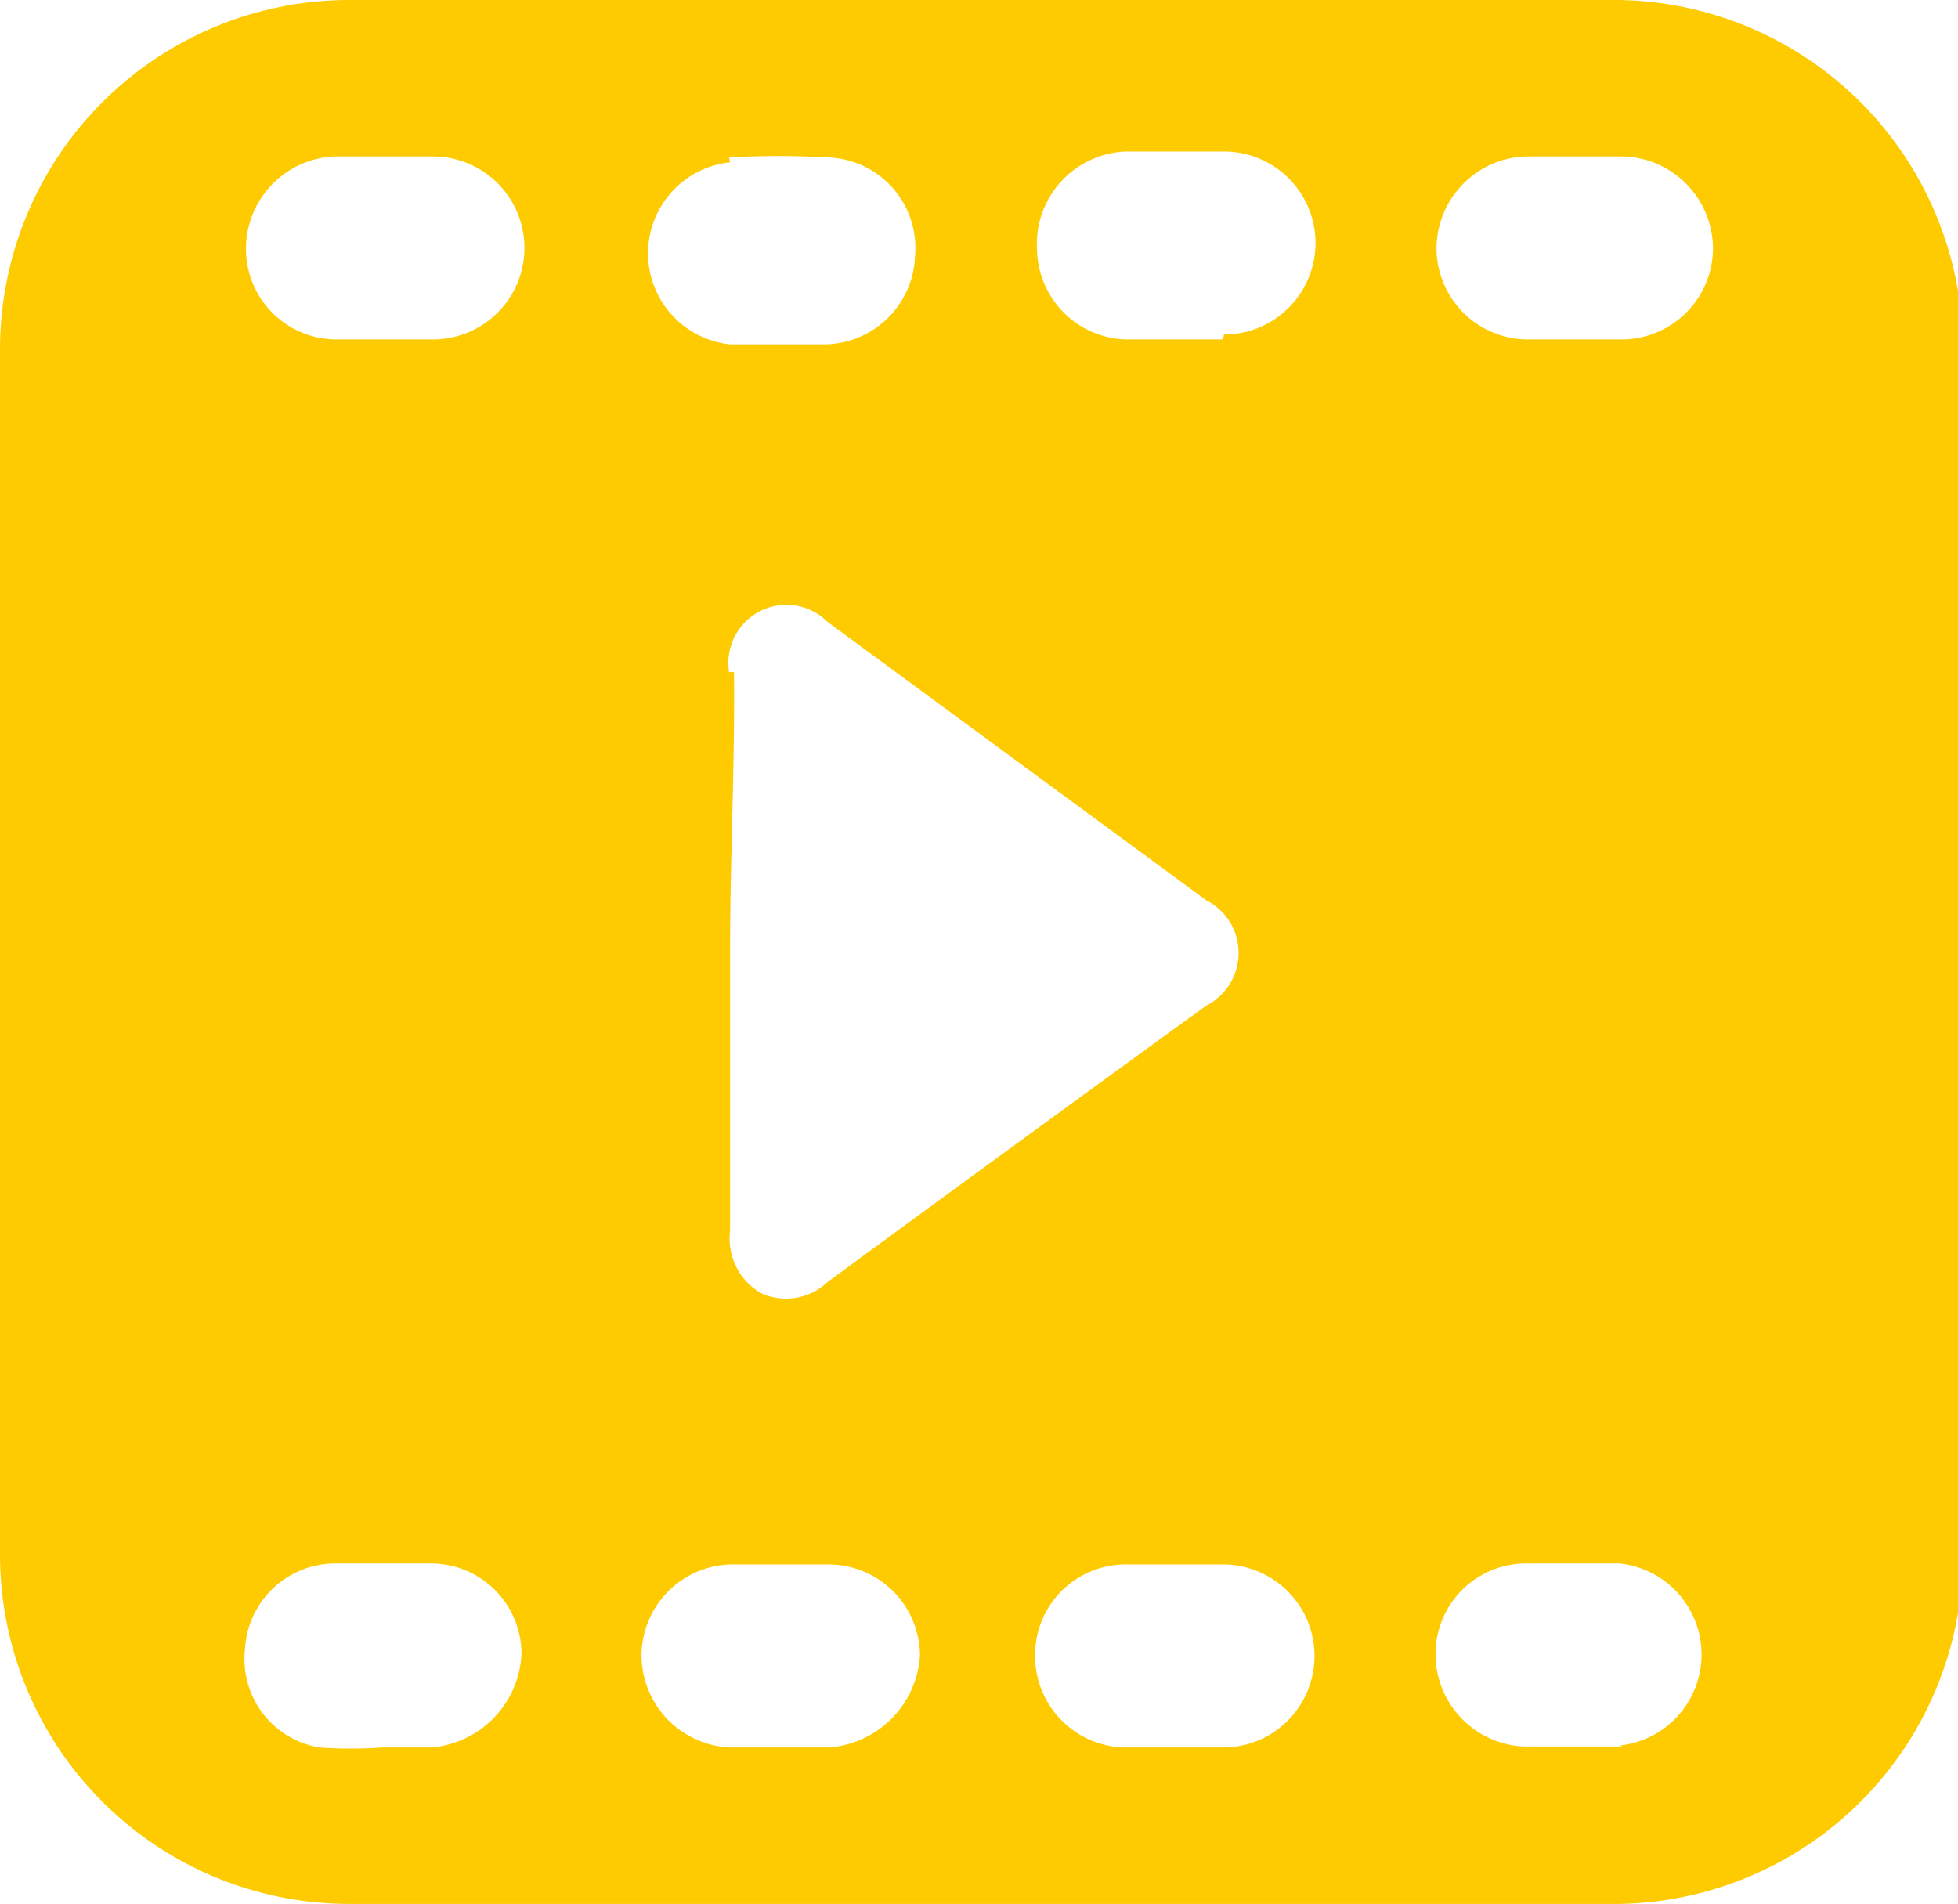
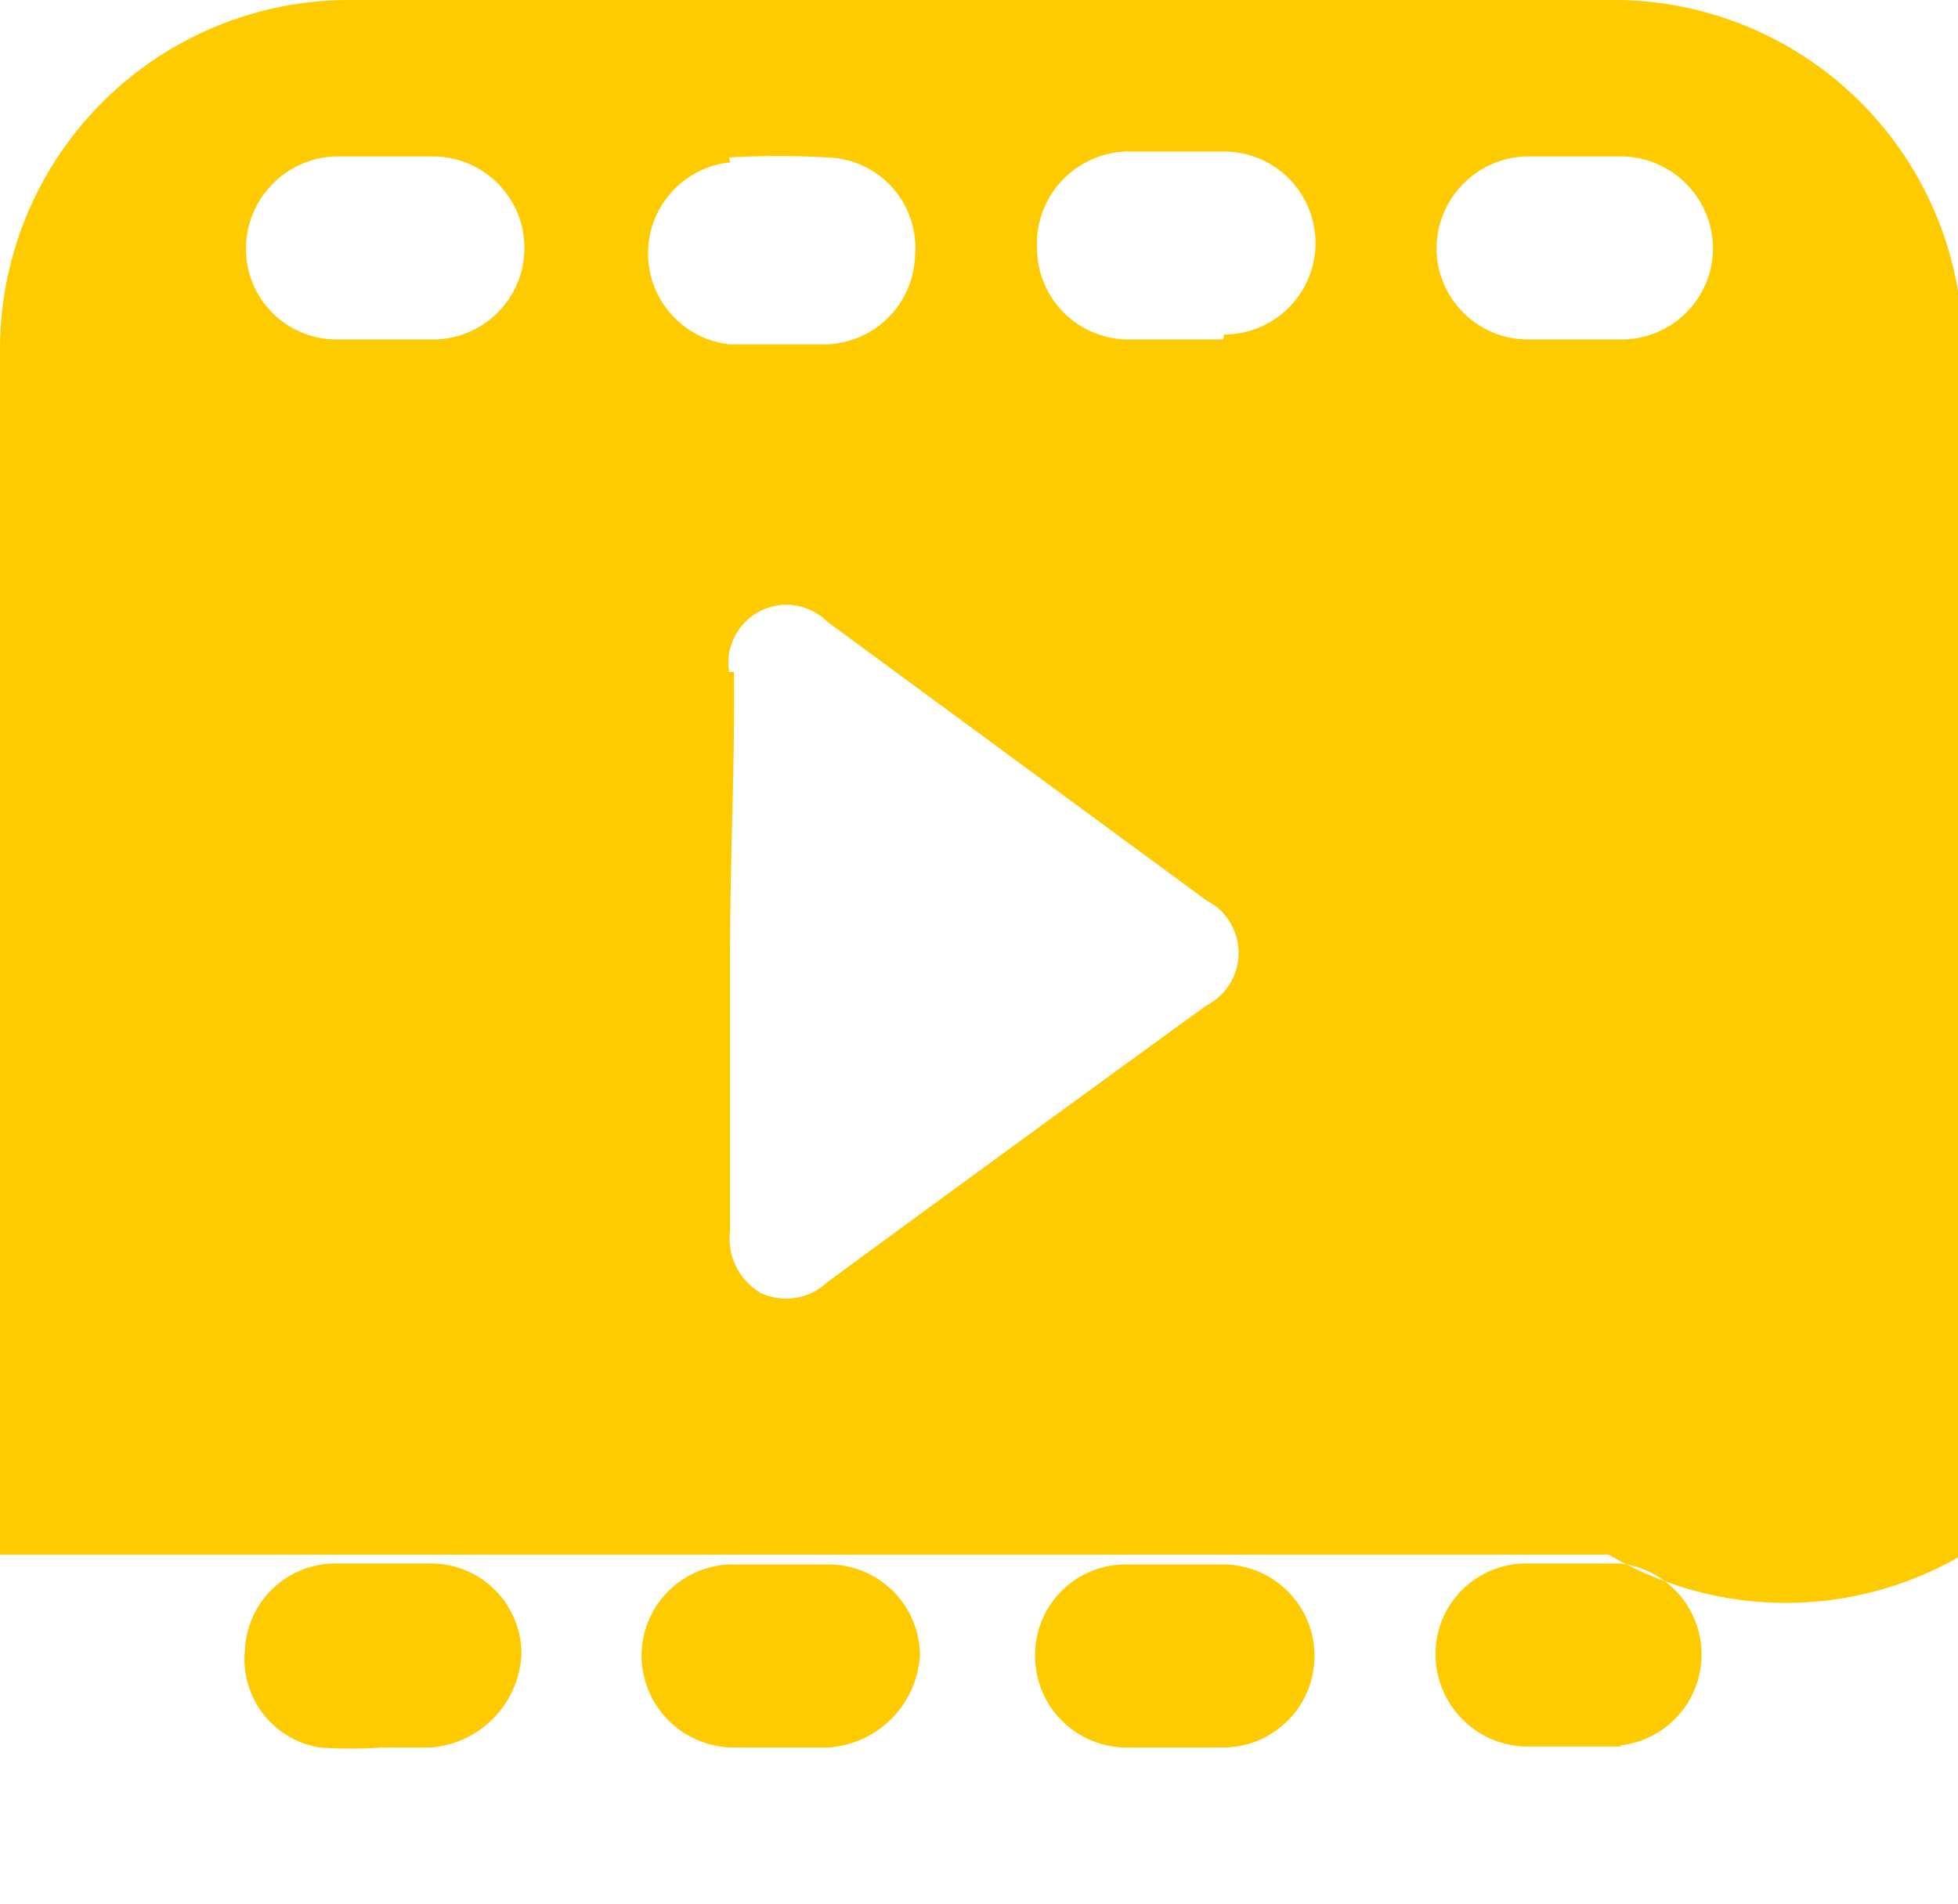
<svg xmlns="http://www.w3.org/2000/svg" id="Calque_1" data-name="Calque 1" viewBox="0 0 19.9 19.35">
  <defs>
    <style>.cls-1{fill:#fecb00;}</style>
  </defs>
-   <path class="cls-1" d="M18.4,2.32H5.6A3.55,3.55,0,0,0,2.05,5.87V18.12A3.55,3.55,0,0,0,5.6,21.67H18.4A3.55,3.55,0,0,0,22,18.12V5.87A3.55,3.55,0,0,0,18.4,2.32ZM9.46,3.92a8.85,8.85,0,0,1,1,0,.92.92,0,0,1,.89,1,.93.93,0,0,1-.92.9c-.16,0-.33,0-.49,0s-.32,0-.47,0a.93.93,0,0,1,0-1.85Zm0,5.23a.59.59,0,0,1,1-.51l3.85,2.83a.6.6,0,0,1,0,1.07q-1.93,1.4-3.85,2.81a.61.61,0,0,1-.68.11.64.64,0,0,1-.31-.63c0-.94,0-1.89,0-2.84S9.52,10.09,9.51,9.15ZM6.43,20.08c-.17,0-.33,0-.5,0h0a4.44,4.44,0,0,1-.63,0,.91.91,0,0,1-.76-1,.92.92,0,0,1,.9-.87h1a.92.92,0,0,1,.91.92A1,1,0,0,1,6.43,20.08Zm0-14.31c-.15,0-.31,0-.47,0s-.33,0-.49,0a.92.92,0,0,1-.92-.92.94.94,0,0,1,.9-.94q.49,0,1,0a.93.93,0,0,1,0,1.86Zm4.05,14.31c-.33,0-.66,0-1,0a.94.94,0,0,1-.91-.94.93.93,0,0,1,.91-.92h1a.93.93,0,0,1,.92.92A1,1,0,0,1,10.47,20.08Zm4,0q-.5,0-1,0a.93.93,0,0,1-.91-.94.92.92,0,0,1,.91-.92h1a.93.93,0,0,1,0,1.86Zm0-14.31c-.16,0-.32,0-.49,0s-.33,0-.49,0a.93.93,0,0,1-.91-.91.94.94,0,0,1,.9-1c.33,0,.67,0,1,0a.93.93,0,0,1,0,1.86Zm4.06,14.3c-.34,0-.68,0-1,0a.94.94,0,0,1-.9-.95.92.92,0,0,1,.93-.91h.94a.93.93,0,0,1,0,1.85Zm0-14.3c-.17,0-.33,0-.5,0s-.31,0-.47,0a.93.93,0,0,1-.92-.92.94.94,0,0,1,.9-.94q.5,0,1,0a.94.94,0,0,1,.91.94A.93.93,0,0,1,18.55,5.77Z" transform="translate(-2.05 -2.32)" />
+   <path class="cls-1" d="M18.4,2.32H5.6A3.55,3.55,0,0,0,2.05,5.87V18.12H18.4A3.55,3.55,0,0,0,22,18.12V5.87A3.55,3.55,0,0,0,18.4,2.32ZM9.46,3.92a8.85,8.85,0,0,1,1,0,.92.92,0,0,1,.89,1,.93.93,0,0,1-.92.9c-.16,0-.33,0-.49,0s-.32,0-.47,0a.93.93,0,0,1,0-1.85Zm0,5.23a.59.59,0,0,1,1-.51l3.85,2.83a.6.6,0,0,1,0,1.07q-1.93,1.4-3.85,2.81a.61.61,0,0,1-.68.11.64.64,0,0,1-.31-.63c0-.94,0-1.89,0-2.84S9.52,10.09,9.51,9.15ZM6.43,20.08c-.17,0-.33,0-.5,0h0a4.44,4.44,0,0,1-.63,0,.91.91,0,0,1-.76-1,.92.92,0,0,1,.9-.87h1a.92.92,0,0,1,.91.92A1,1,0,0,1,6.43,20.08Zm0-14.31c-.15,0-.31,0-.47,0s-.33,0-.49,0a.92.92,0,0,1-.92-.92.94.94,0,0,1,.9-.94q.49,0,1,0a.93.93,0,0,1,0,1.86Zm4.05,14.31c-.33,0-.66,0-1,0a.94.94,0,0,1-.91-.94.93.93,0,0,1,.91-.92h1a.93.93,0,0,1,.92.92A1,1,0,0,1,10.47,20.08Zm4,0q-.5,0-1,0a.93.93,0,0,1-.91-.94.92.92,0,0,1,.91-.92h1a.93.93,0,0,1,0,1.86Zm0-14.31c-.16,0-.32,0-.49,0s-.33,0-.49,0a.93.93,0,0,1-.91-.91.94.94,0,0,1,.9-1c.33,0,.67,0,1,0a.93.93,0,0,1,0,1.86Zm4.06,14.3c-.34,0-.68,0-1,0a.94.94,0,0,1-.9-.95.92.92,0,0,1,.93-.91h.94a.93.93,0,0,1,0,1.85Zm0-14.3c-.17,0-.33,0-.5,0s-.31,0-.47,0a.93.93,0,0,1-.92-.92.94.94,0,0,1,.9-.94q.5,0,1,0a.94.94,0,0,1,.91.94A.93.93,0,0,1,18.55,5.77Z" transform="translate(-2.05 -2.32)" />
</svg>